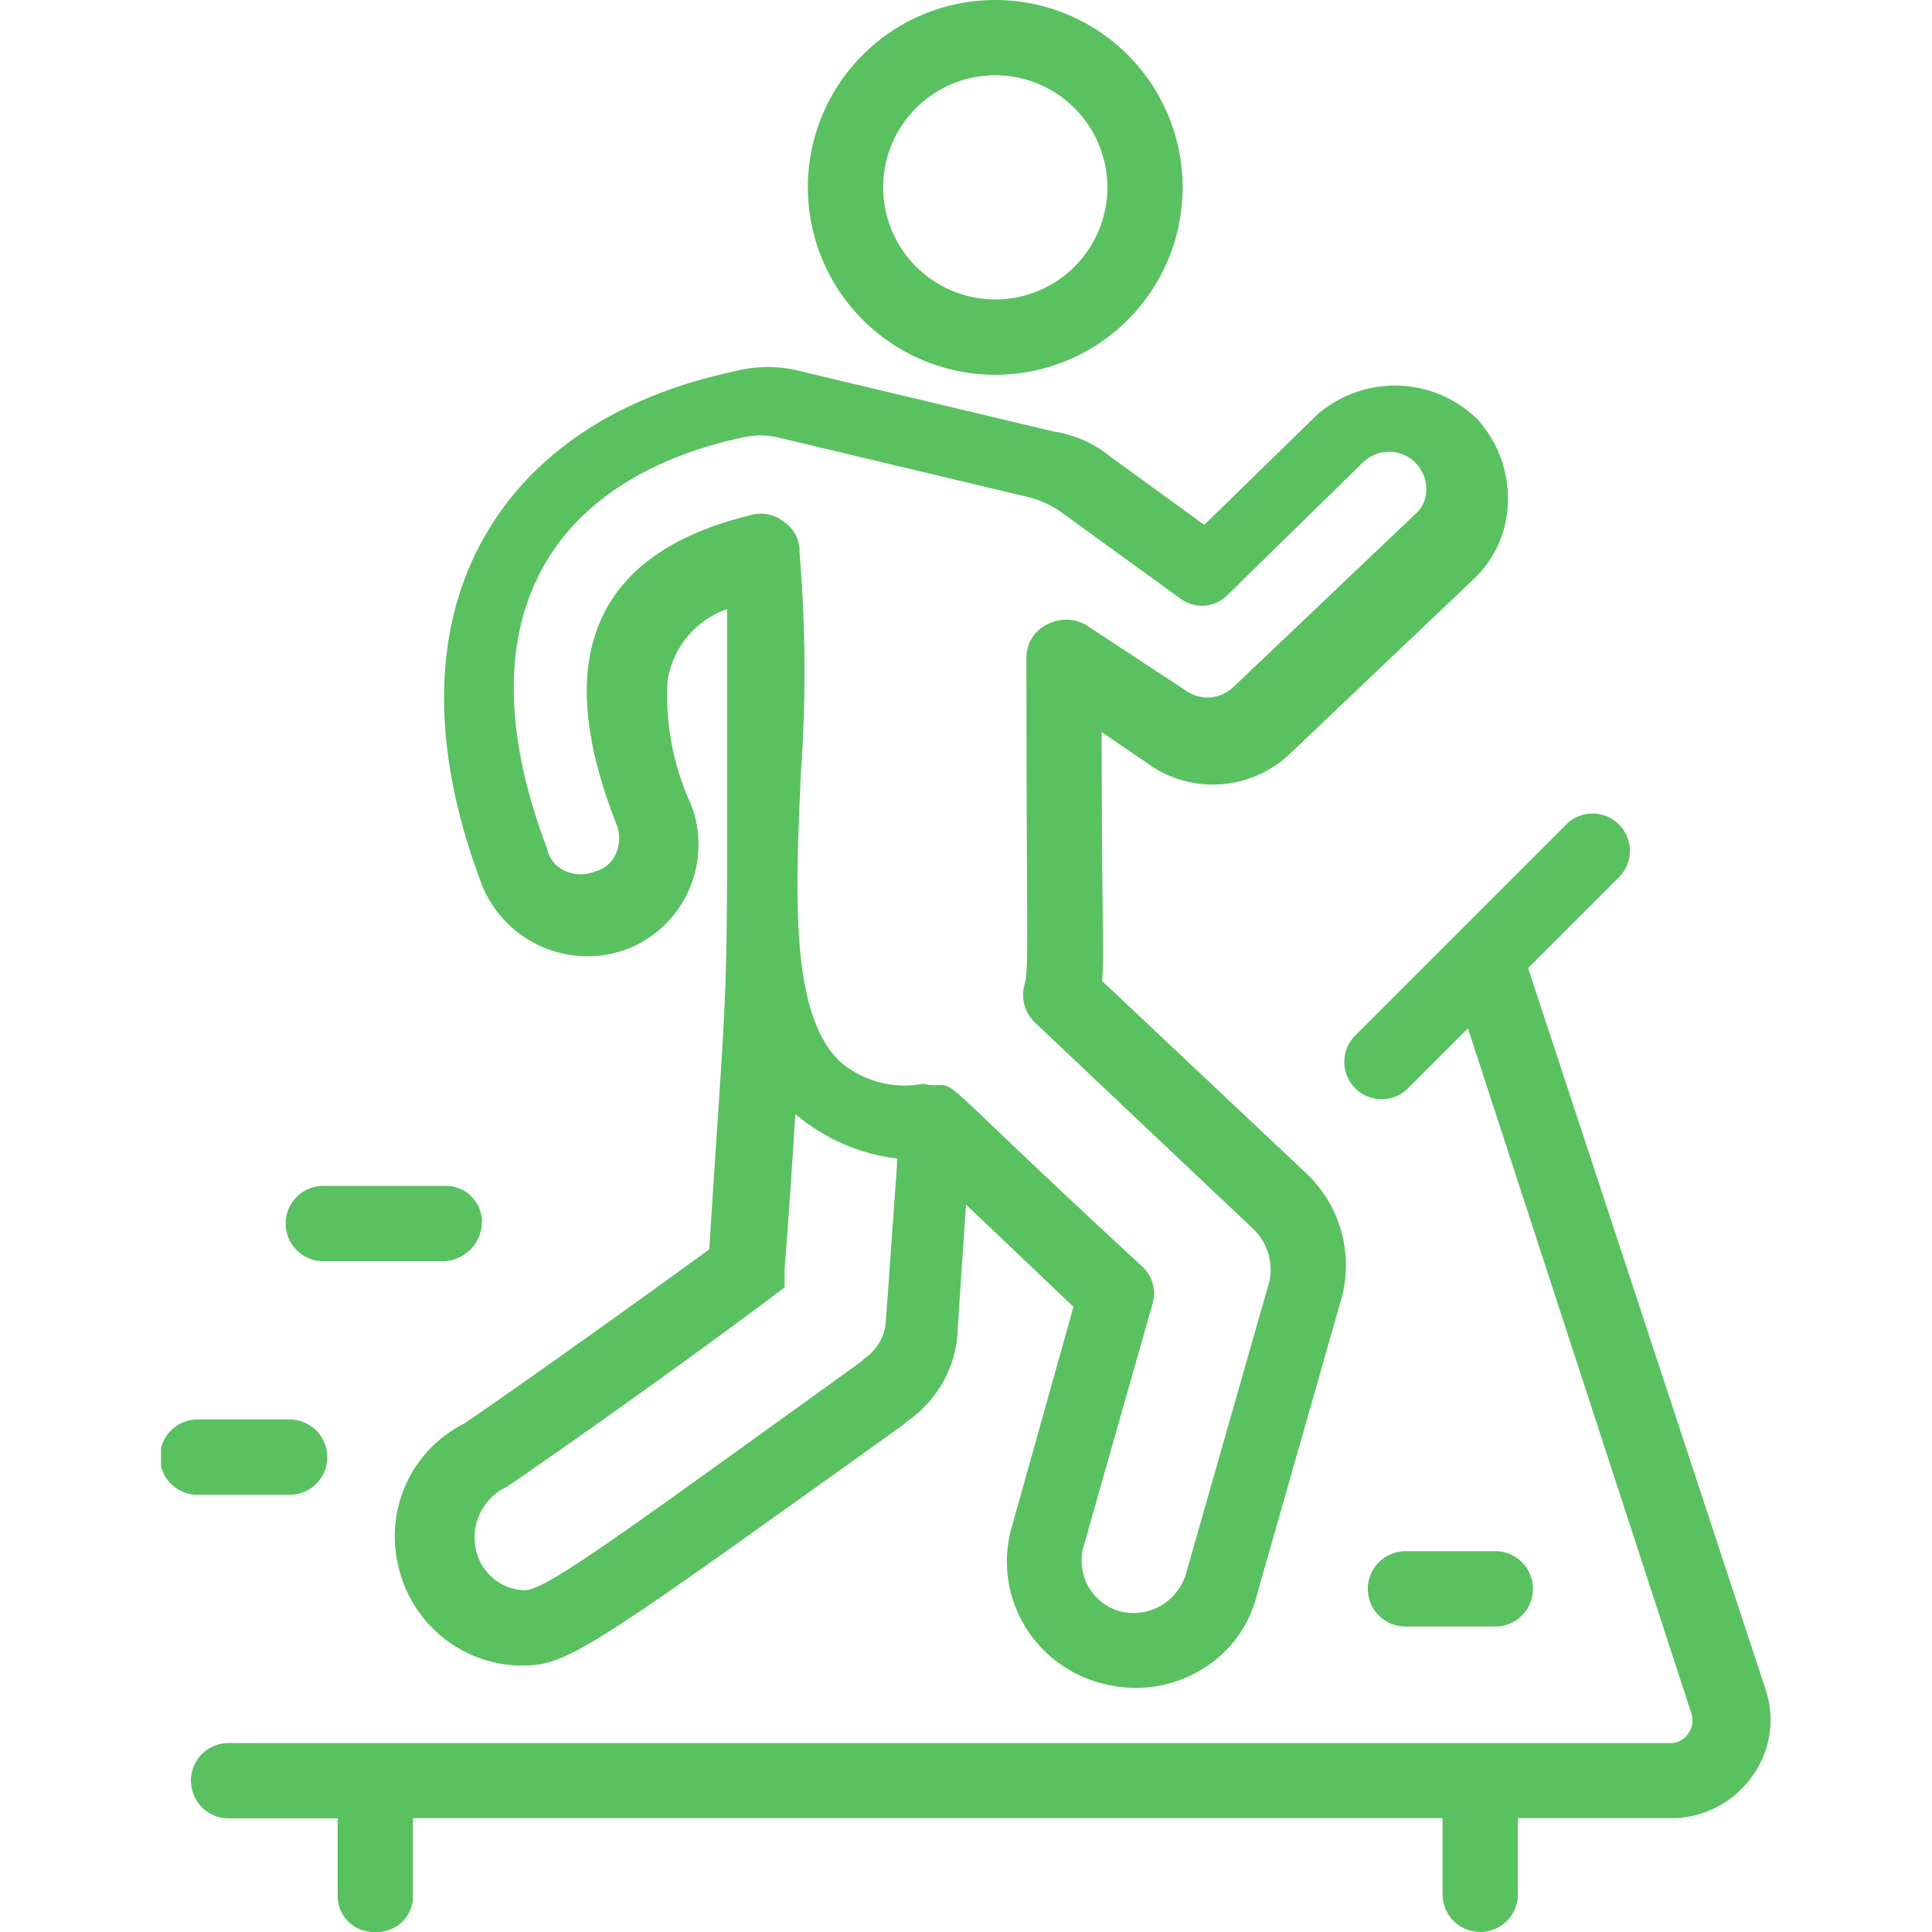
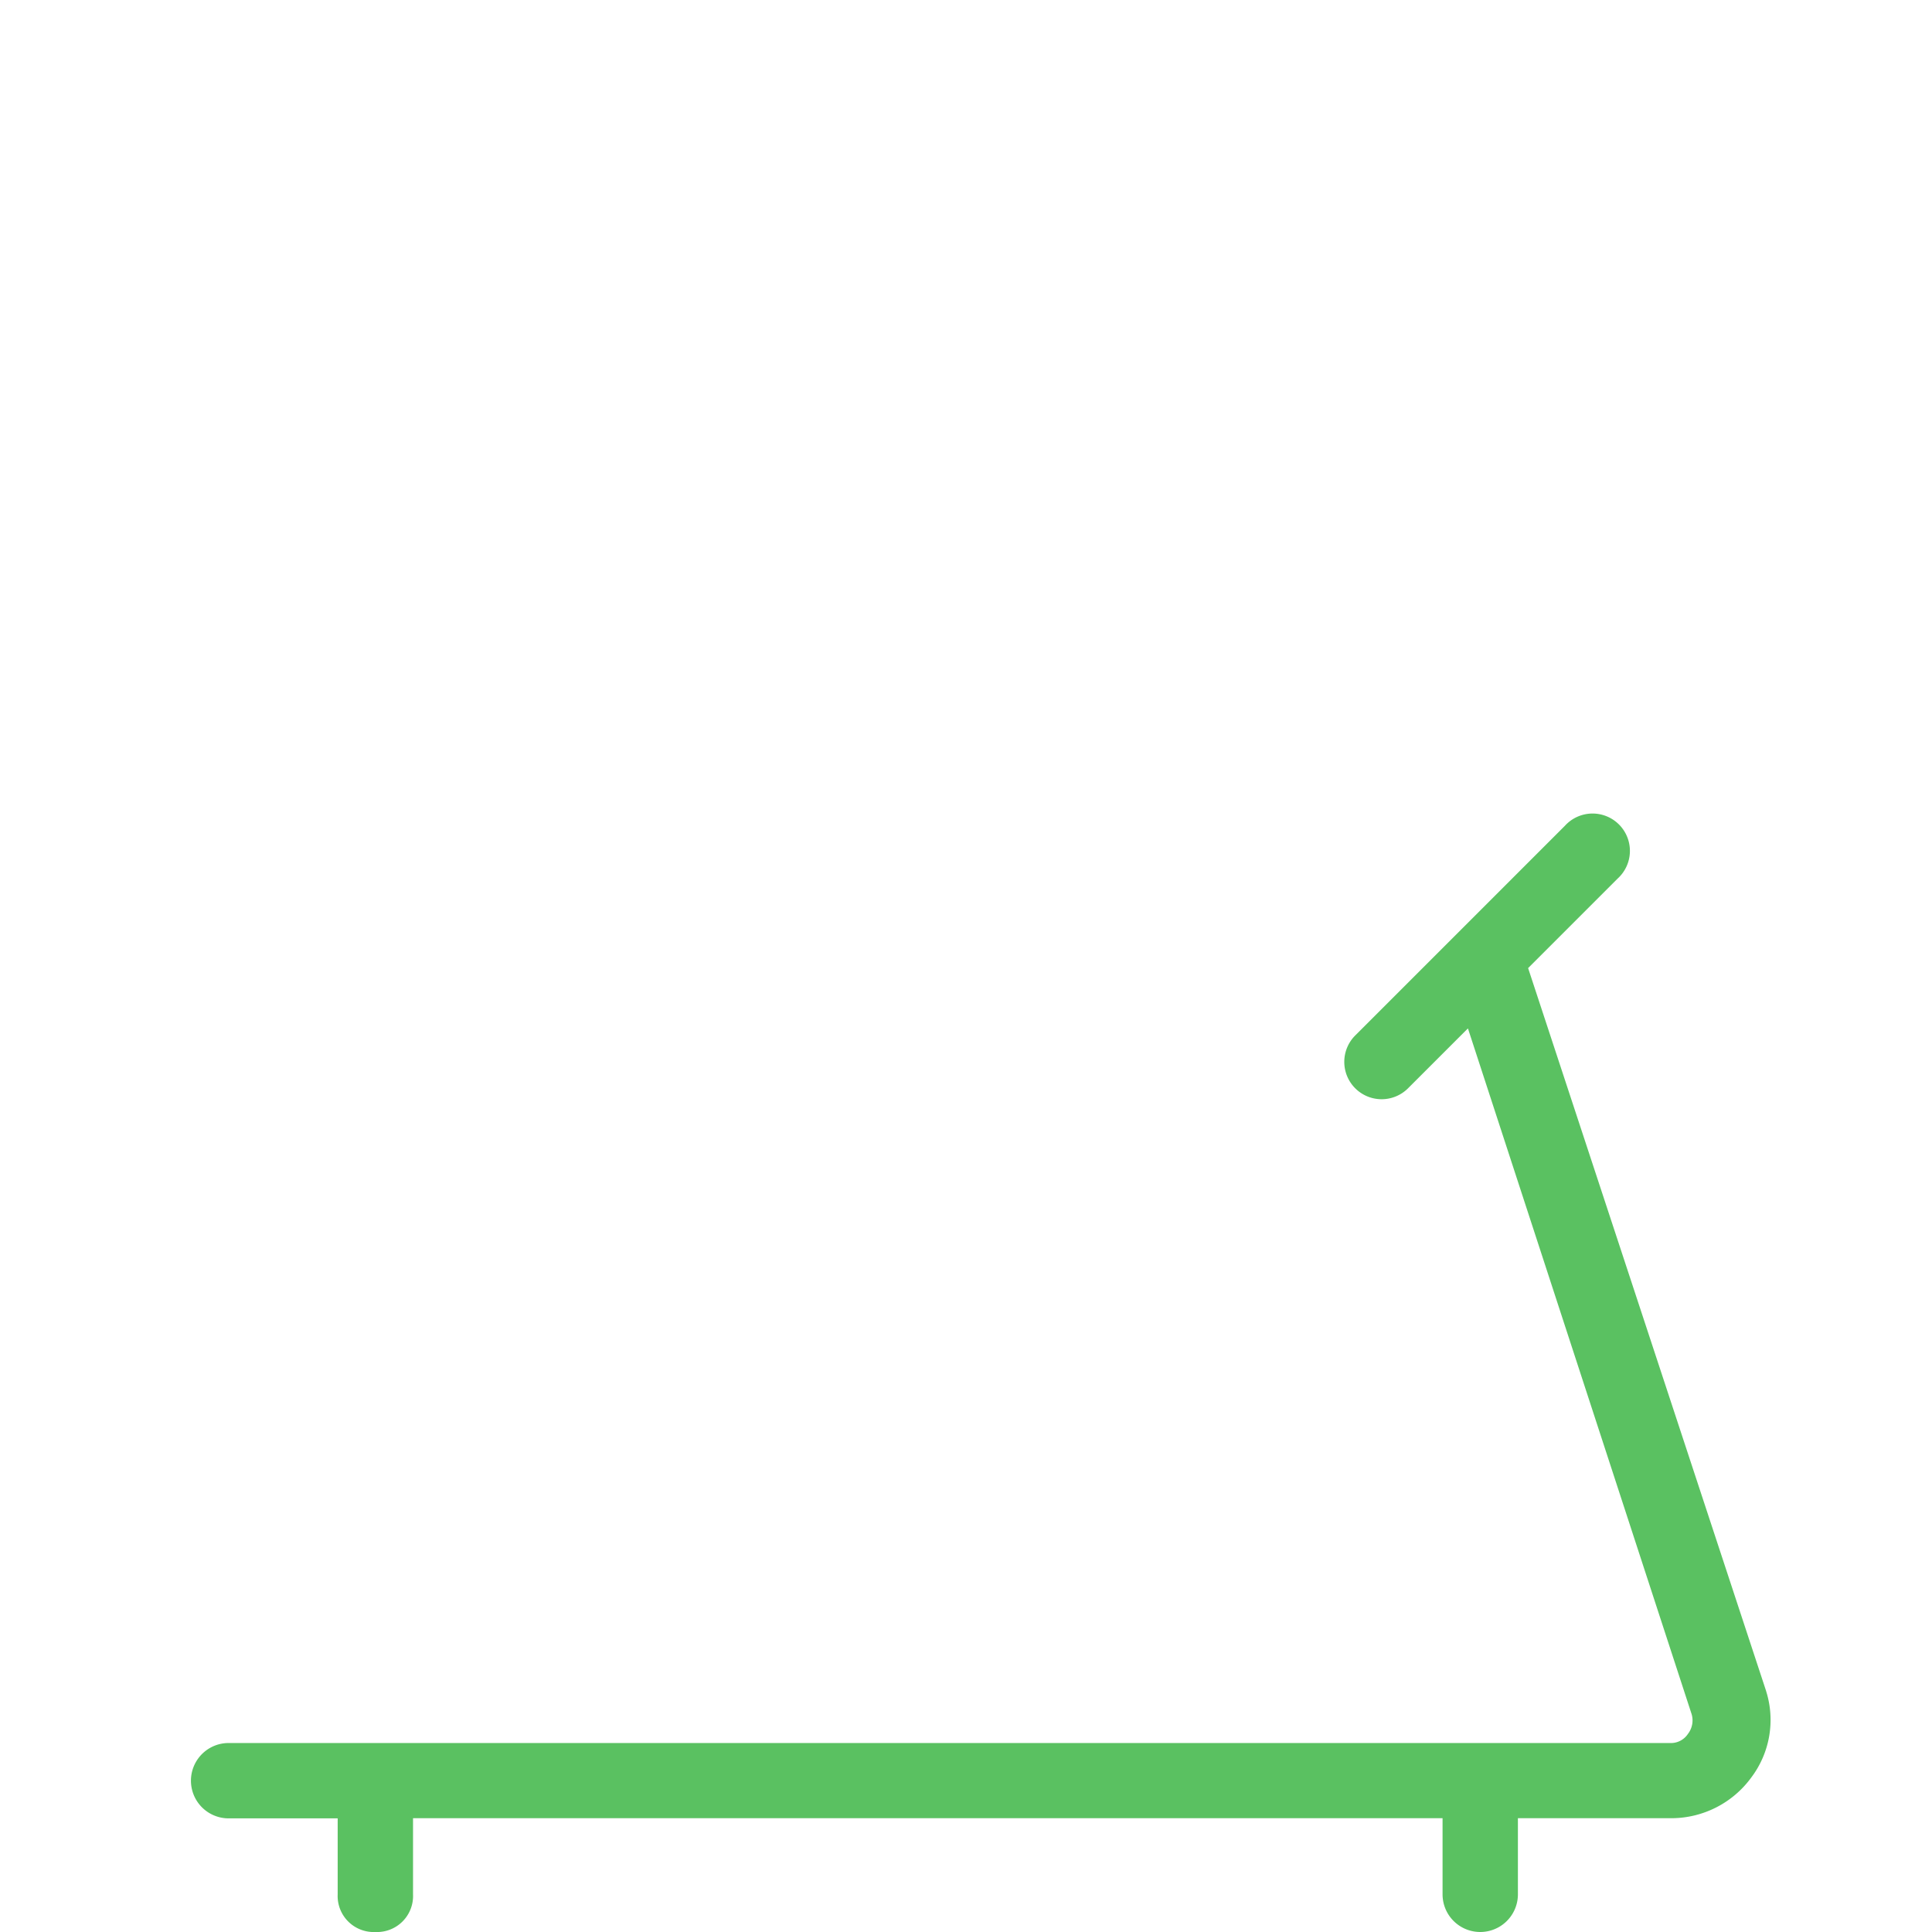
<svg xmlns="http://www.w3.org/2000/svg" width="60" height="60" viewBox="0 0 60 60">
  <defs>
    <clipPath id="clip-path">
      <rect id="Rectangle_23856" data-name="Rectangle 23856" width="49.988" height="60" fill="#5ac161" />
    </clipPath>
  </defs>
  <g id="icon" transform="translate(2177 -5484.5)">
    <rect id="bg" width="60" height="60" transform="translate(-2177 5484.5)" fill="#fff" opacity="0" />
    <g id="icon-2" data-name="icon" transform="translate(-2172 5484.5)">
      <g id="Group_13199" data-name="Group 13199" clip-path="url(#clip-path)">
        <path id="Path_57145" data-name="Path 57145" d="M49.851,52.524,42.457,30.065l2.779-2.779A1.16,1.16,0,1,0,43.6,25.645l-6.51,6.51A1.16,1.16,0,0,0,38.726,33.8l1.862-1.862,6.948,21.3a.686.686,0,0,1-.115.609.631.631,0,0,1-.5.284H2.1a1.17,1.17,0,0,0,0,2.34H5.487V58.83A1.119,1.119,0,0,0,6.657,60a1.119,1.119,0,0,0,1.17-1.17V56.466H39.8V58.83a1.17,1.17,0,0,0,2.34,0V56.466h4.782A3.076,3.076,0,0,0,49.389,55.2a2.969,2.969,0,0,0,.462-2.673" fill="#5ac161" />
-         <path id="Path_57146" data-name="Path 57146" d="M14.463,29.48a3.482,3.482,0,0,0,2-4.493,8.066,8.066,0,0,1-.731-3.834,2.8,2.8,0,0,1,1.848-2.235c0,1.641,0,3.029,0,4.218.007,7.12.007,7.12-.307,11.872-.067,1.011-.148,2.237-.247,3.793-3.937,2.862-6.971,4.981-7.607,5.407a3.916,3.916,0,0,0-2.066,4.351,3.971,3.971,0,0,0,3.661,3.164h.293c1.293,0,2.291-.713,10.059-6.266l1.7-1.219.109-.1a3.619,3.619,0,0,0,1.573-2.966L25,37.409l3.337,3.175-1.914,6.834a3.874,3.874,0,0,0,.348,2.986,3.941,3.941,0,0,0,2.424,1.869,4.131,4.131,0,0,0,1.08.146,3.929,3.929,0,0,0,2.014-.554A3.741,3.741,0,0,0,34.043,49.5l2.6-9.114a3.92,3.92,0,0,0-1.089-3.96l-6.329-5.962c.038-.364.032-.887.019-2.169-.012-1.144-.03-2.843-.031-5.562l1.386.948a3.469,3.469,0,0,0,4.491-.3l5.671-5.392A3.384,3.384,0,0,0,41.83,15.53,3.671,3.671,0,0,0,40.864,13a3.669,3.669,0,0,0-4.986-.095L32.4,16.3l-2.9-2.106A3.682,3.682,0,0,0,27.72,13.4l-7.791-1.855a4.078,4.078,0,0,0-2.17,0c-3.649.78-6.346,2.605-7.8,5.277C8.4,19.68,8.4,23.368,9.969,27.487a3.53,3.53,0,0,0,4.494,1.993M27.568,19.37a1.133,1.133,0,0,0-.691,1.051c0,3.234.01,5.394.017,6.823.014,2.9.012,2.981-.1,3.434a1.176,1.176,0,0,0,.345,1.077l6.784,6.413a1.749,1.749,0,0,1,.5,1.624l-2.6,9.111a1.7,1.7,0,0,1-2.032,1.14,1.627,1.627,0,0,1-1.135-2.028l2.141-7.541a1.133,1.133,0,0,0-.348-1.164c-2.39-2.208-3.789-3.544-4.626-4.342-1.191-1.137-1.329-1.269-1.589-1.269-.034,0-.07,0-.111,0a1.246,1.246,0,0,1-.39-.032l-.037-.008-.037,0a3.073,3.073,0,0,1-2.56-.68c-1.556-1.469-1.4-5.108-1.227-8.96a44.577,44.577,0,0,0-.042-6.877,1.075,1.075,0,0,0-.459-.916A1.133,1.133,0,0,0,18.309,16c-2.251.544-3.772,1.548-4.521,2.986-.859,1.648-.74,3.817.363,6.629a1.171,1.171,0,0,1-.051.955.957.957,0,0,1-.619.495l-.026.009a1.171,1.171,0,0,1-.955-.052.957.957,0,0,1-.5-.619L12,26.381c-1.337-3.521-1.391-6.454-.161-8.718,1.1-2.027,3.252-3.437,6.226-4.077a2.425,2.425,0,0,1,1.095,0l7.81,1.86a3.168,3.168,0,0,1,.94.426l3.717,2.695a1.115,1.115,0,0,0,1.52-.114L37.33,14.36a1.155,1.155,0,0,1,1.961.893.955.955,0,0,1-.331.706l-5.689,5.409a1.159,1.159,0,0,1-1.447.075L28.83,19.477a1.234,1.234,0,0,0-1.262-.107M21.852,42.182l-.1.1-2.291,1.65c-5.481,3.949-7.549,5.439-8.146,5.454A1.587,1.587,0,0,1,9.777,48.1a1.729,1.729,0,0,1,.9-1.894L10.7,46.2c.809-.54,4.812-3.33,8.2-5.867l.467-.351V39.4c.114-1.415.193-2.639.258-3.624.028-.431.053-.822.078-1.175a6.012,6.012,0,0,0,3.168,1.38l-.355,4.973v.017a1.53,1.53,0,0,1-.654,1.208" fill="#5ac161" />
-         <path id="Path_57147" data-name="Path 57147" d="M25.908,11.64a5.82,5.82,0,1,0-5.82-5.82,5.827,5.827,0,0,0,5.82,5.82m-3.48-5.82a3.481,3.481,0,1,1,3.48,3.48,3.484,3.484,0,0,1-3.48-3.48" fill="#5ac161" />
-         <path id="Path_57148" data-name="Path 57148" d="M5.076,39.168H8.8A1.233,1.233,0,0,0,9.966,38,1.118,1.118,0,0,0,8.8,36.829H5.076a1.17,1.17,0,1,0,0,2.339" fill="#5ac161" />
-         <path id="Path_57149" data-name="Path 57149" d="M3.96,46.422a1.17,1.17,0,1,0,0-2.339H1.17a1.17,1.17,0,1,0,0,2.339Z" fill="#5ac161" />
-         <path id="Path_57150" data-name="Path 57150" d="M41.439,50.514a1.17,1.17,0,1,0,0-2.34h-2.79a1.17,1.17,0,0,0,0,2.34Z" fill="#5ac161" />
      </g>
    </g>
  </g>
</svg>